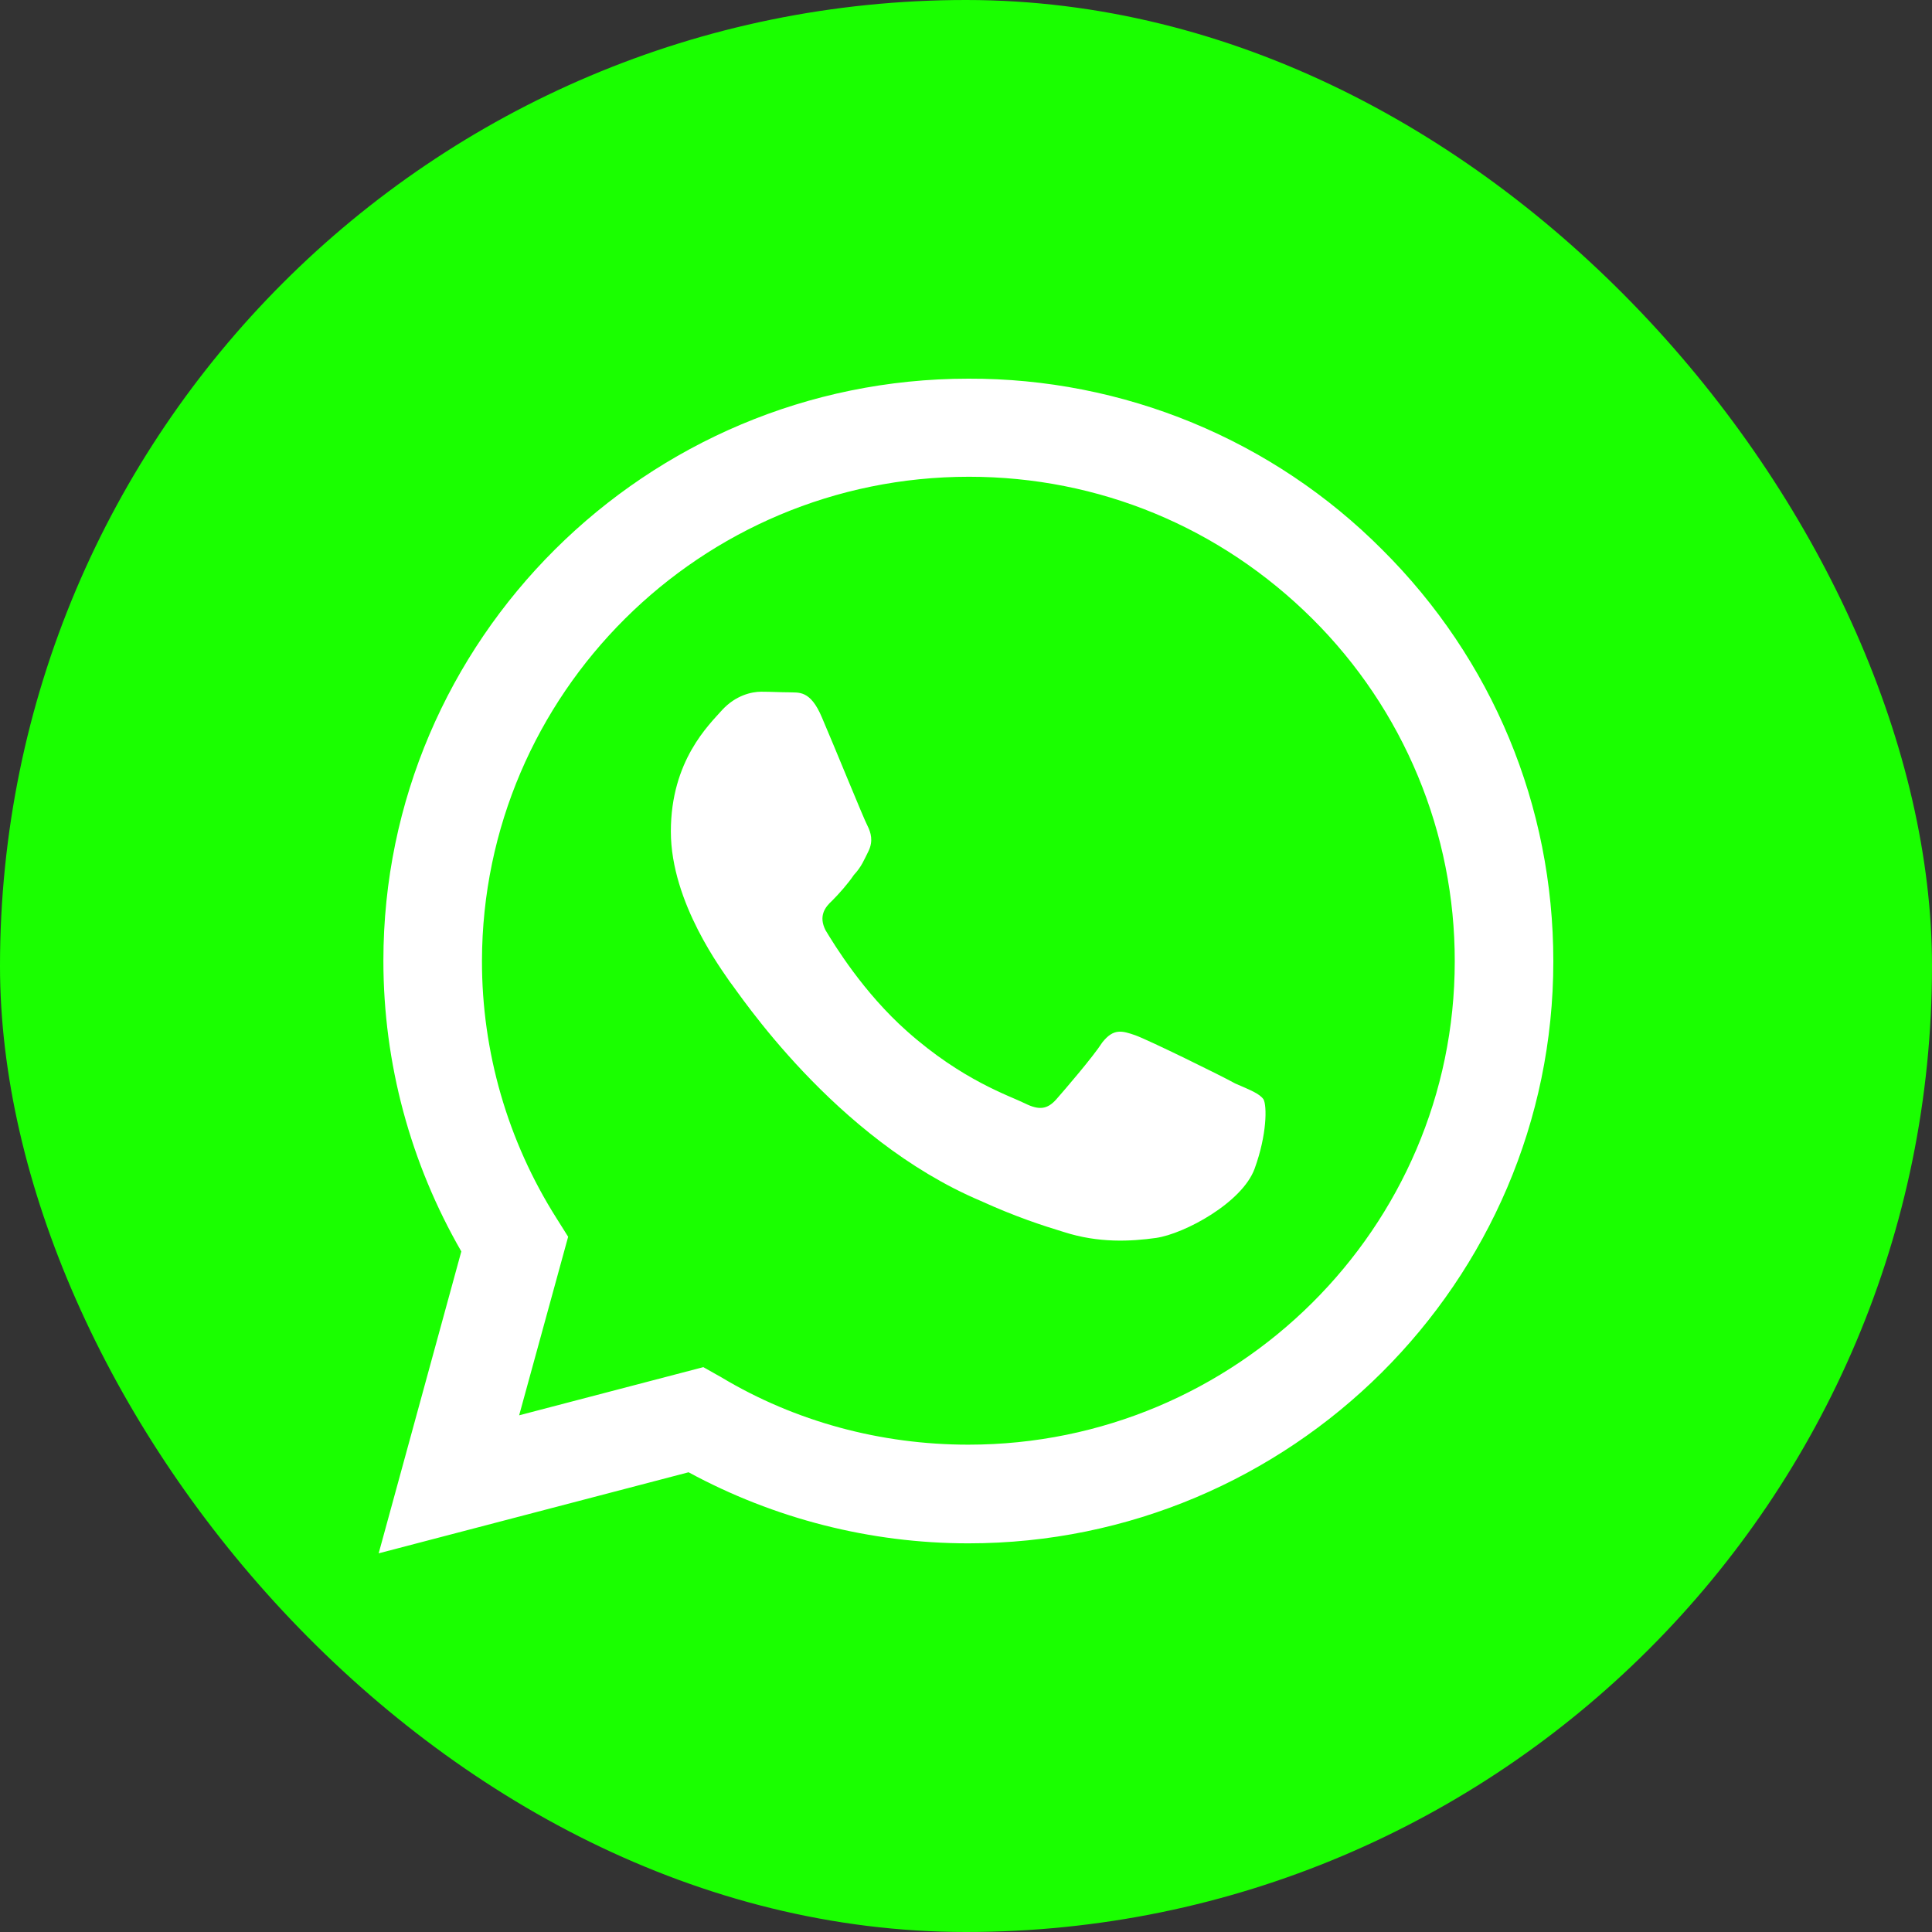
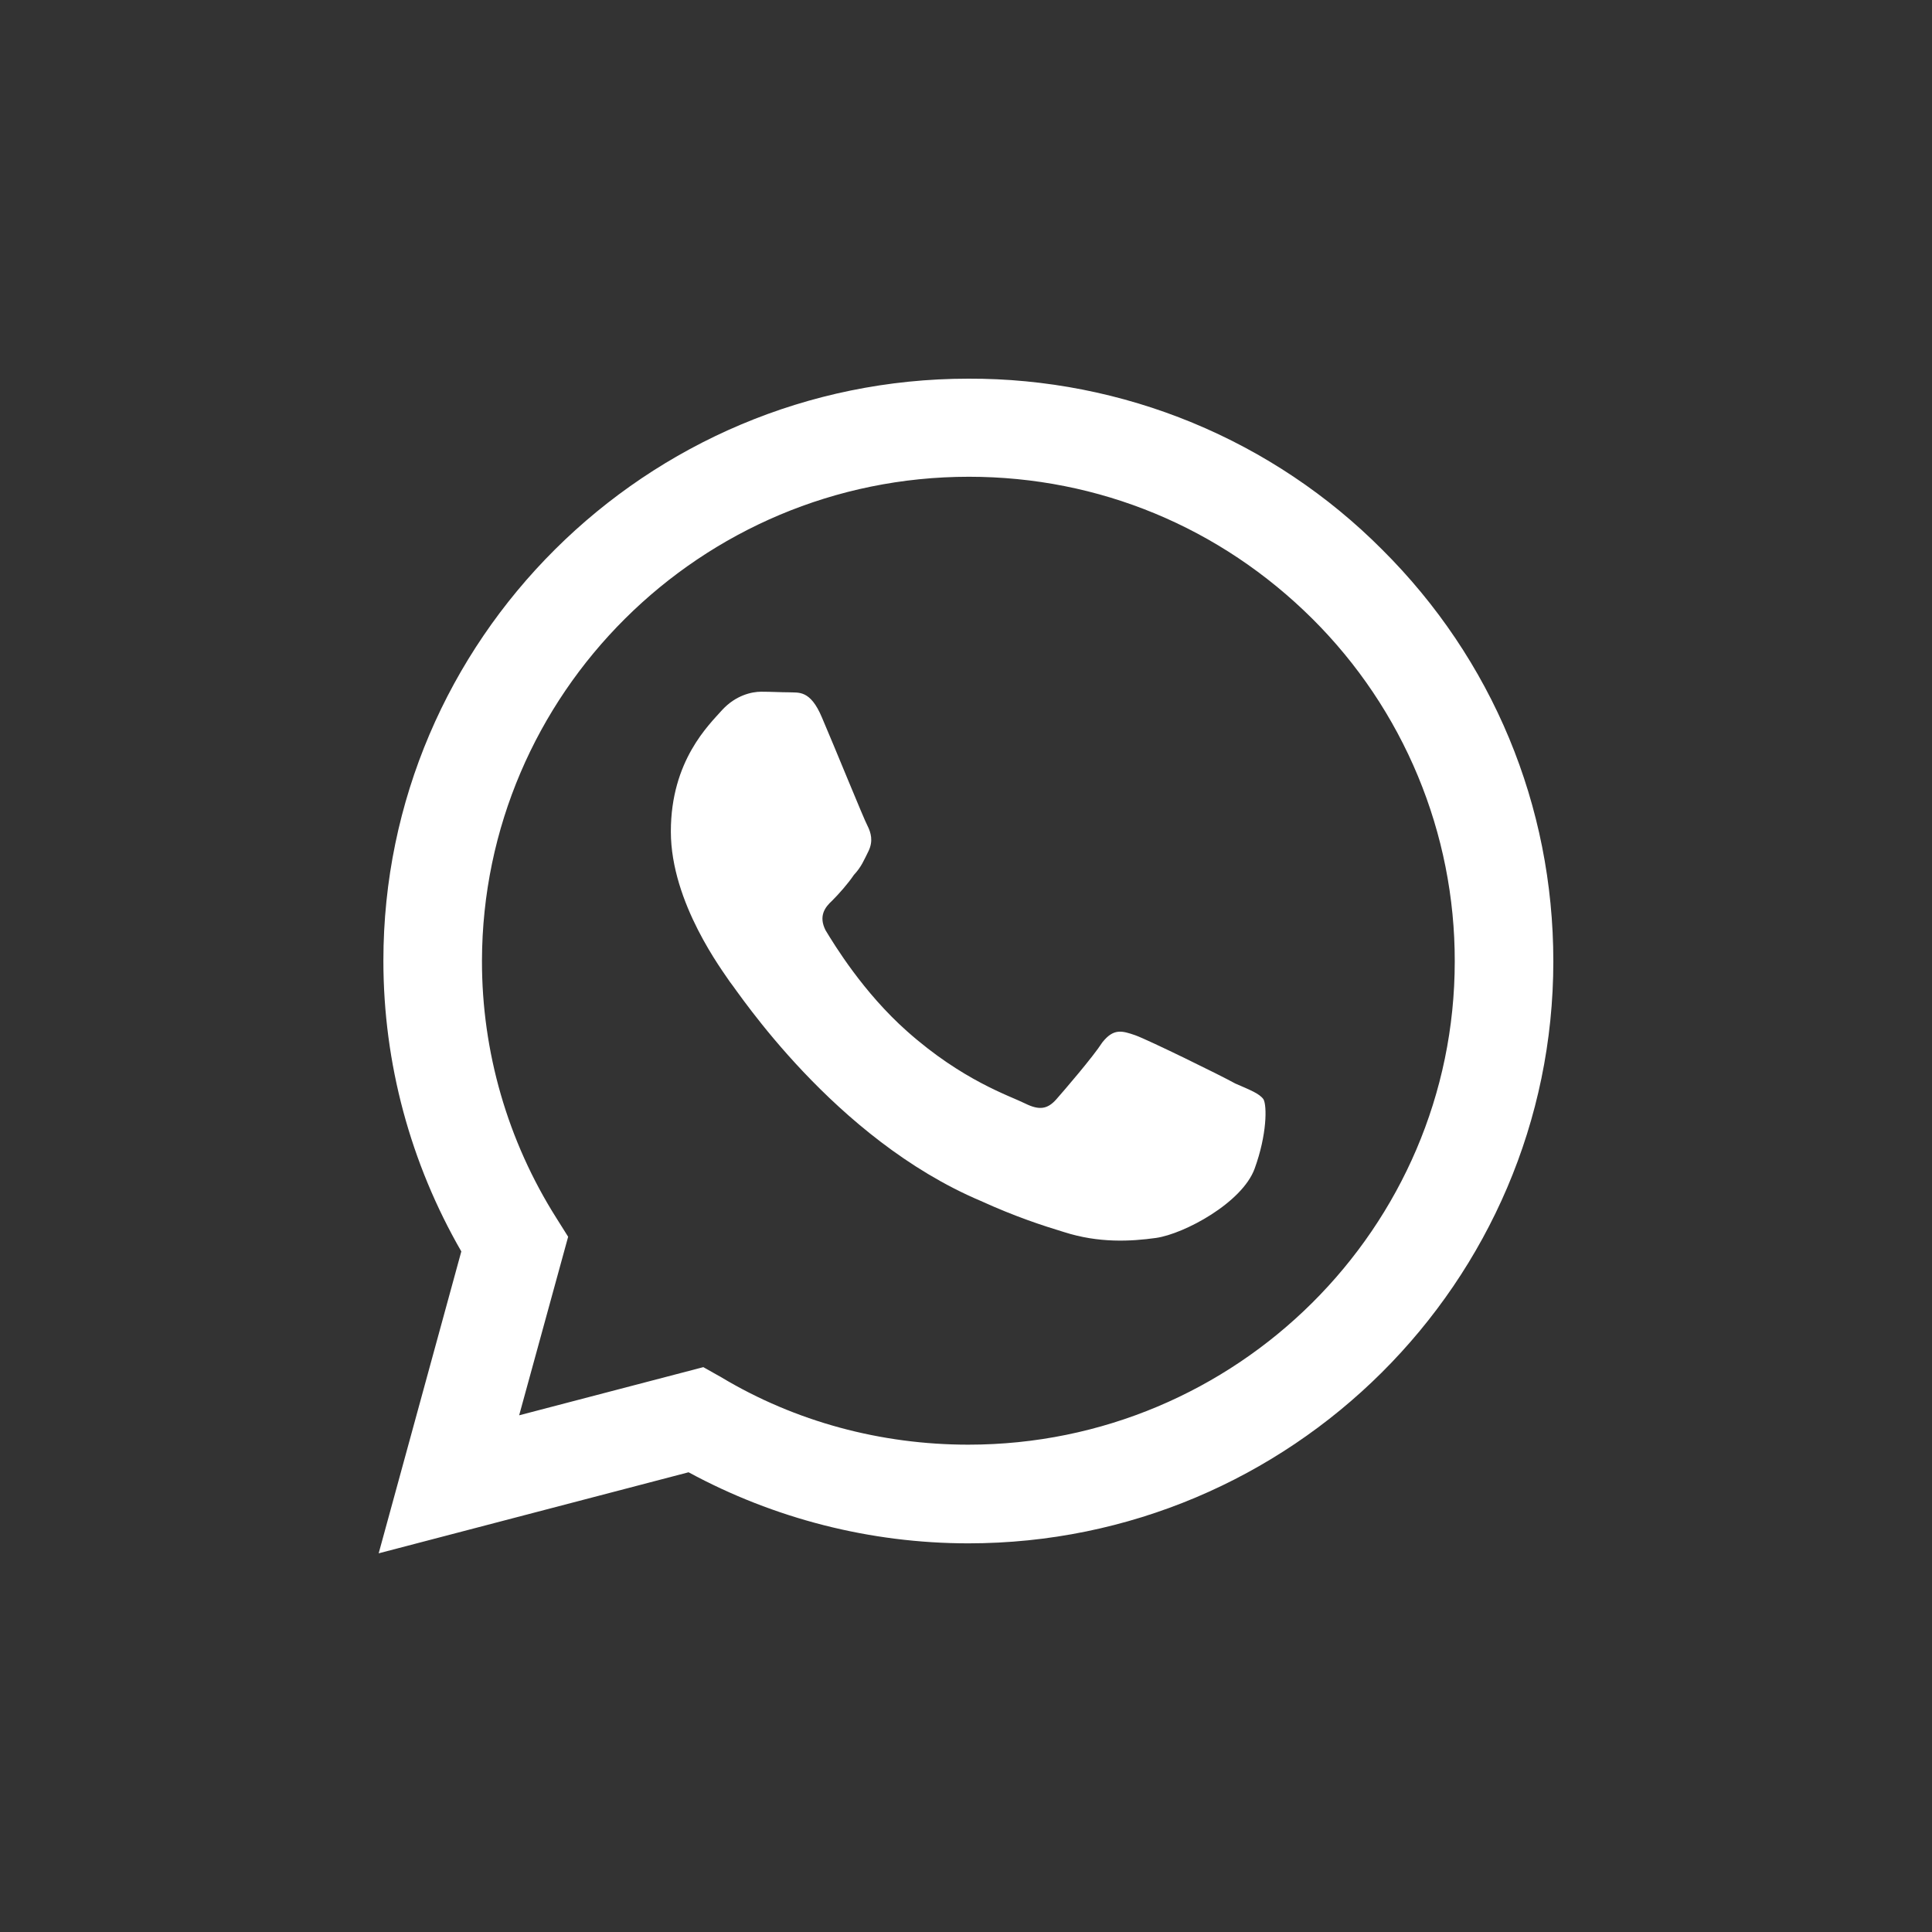
<svg xmlns="http://www.w3.org/2000/svg" width="125" height="125" viewBox="0 0 125 125" fill="none">
  <rect x="0" y="0" width="125" height="125" fill="#333333" stroke="none" />
-   <rect width="125" height="125" rx="62.5" fill="#1AFF00" />
  <path d="M62.653 24.5C41.8 24.5 24.805 41.41 24.805 62.158C24.805 68.808 26.562 75.268 29.847 80.968L24.5 100.5L44.55 95.256C50.088 98.258 56.313 99.854 62.653 99.854C83.505 99.854 100.5 82.944 100.5 62.196C100.5 52.126 96.566 42.664 89.425 35.558C85.923 32.04 81.752 29.25 77.156 27.352C72.559 25.453 67.629 24.484 62.653 24.5ZM62.691 30.846C71.093 30.846 78.96 34.114 84.918 40.042C87.841 42.951 90.159 46.405 91.738 50.207C93.317 54.008 94.128 58.083 94.122 62.196C94.122 79.448 79.992 93.47 62.653 93.47C57.001 93.47 51.463 91.988 46.651 89.1L45.505 88.454L33.589 91.57L36.759 80.018L35.995 78.802C32.843 73.818 31.174 68.047 31.183 62.158C31.222 44.906 45.314 30.846 62.691 30.846ZM49.248 44.754C48.637 44.754 47.605 44.982 46.727 45.932C45.887 46.882 43.404 49.2 43.404 53.798C43.404 58.434 46.803 62.88 47.224 63.526C47.758 64.172 53.945 73.672 63.455 77.7C65.708 78.726 67.465 79.296 68.84 79.714C71.093 80.436 73.155 80.322 74.797 80.094C76.631 79.828 80.373 77.814 81.175 75.61C81.977 73.406 81.977 71.544 81.748 71.126C81.481 70.746 80.87 70.518 79.915 70.1C78.96 69.568 74.301 67.288 73.461 66.984C72.582 66.68 72.048 66.528 71.322 67.44C70.711 68.39 68.878 70.518 68.343 71.126C67.77 71.772 67.236 71.848 66.319 71.392C65.326 70.898 62.271 69.91 58.681 66.718C55.855 64.21 53.983 61.132 53.41 60.182C52.952 59.27 53.372 58.7 53.831 58.282C54.251 57.864 54.862 57.18 55.244 56.61C55.74 56.078 55.893 55.66 56.199 55.052C56.504 54.406 56.351 53.874 56.122 53.418C55.893 53 53.983 48.288 53.181 46.426C52.418 44.602 51.654 44.83 51.043 44.792C50.508 44.792 49.897 44.754 49.248 44.754Z" fill="white" />
</svg>